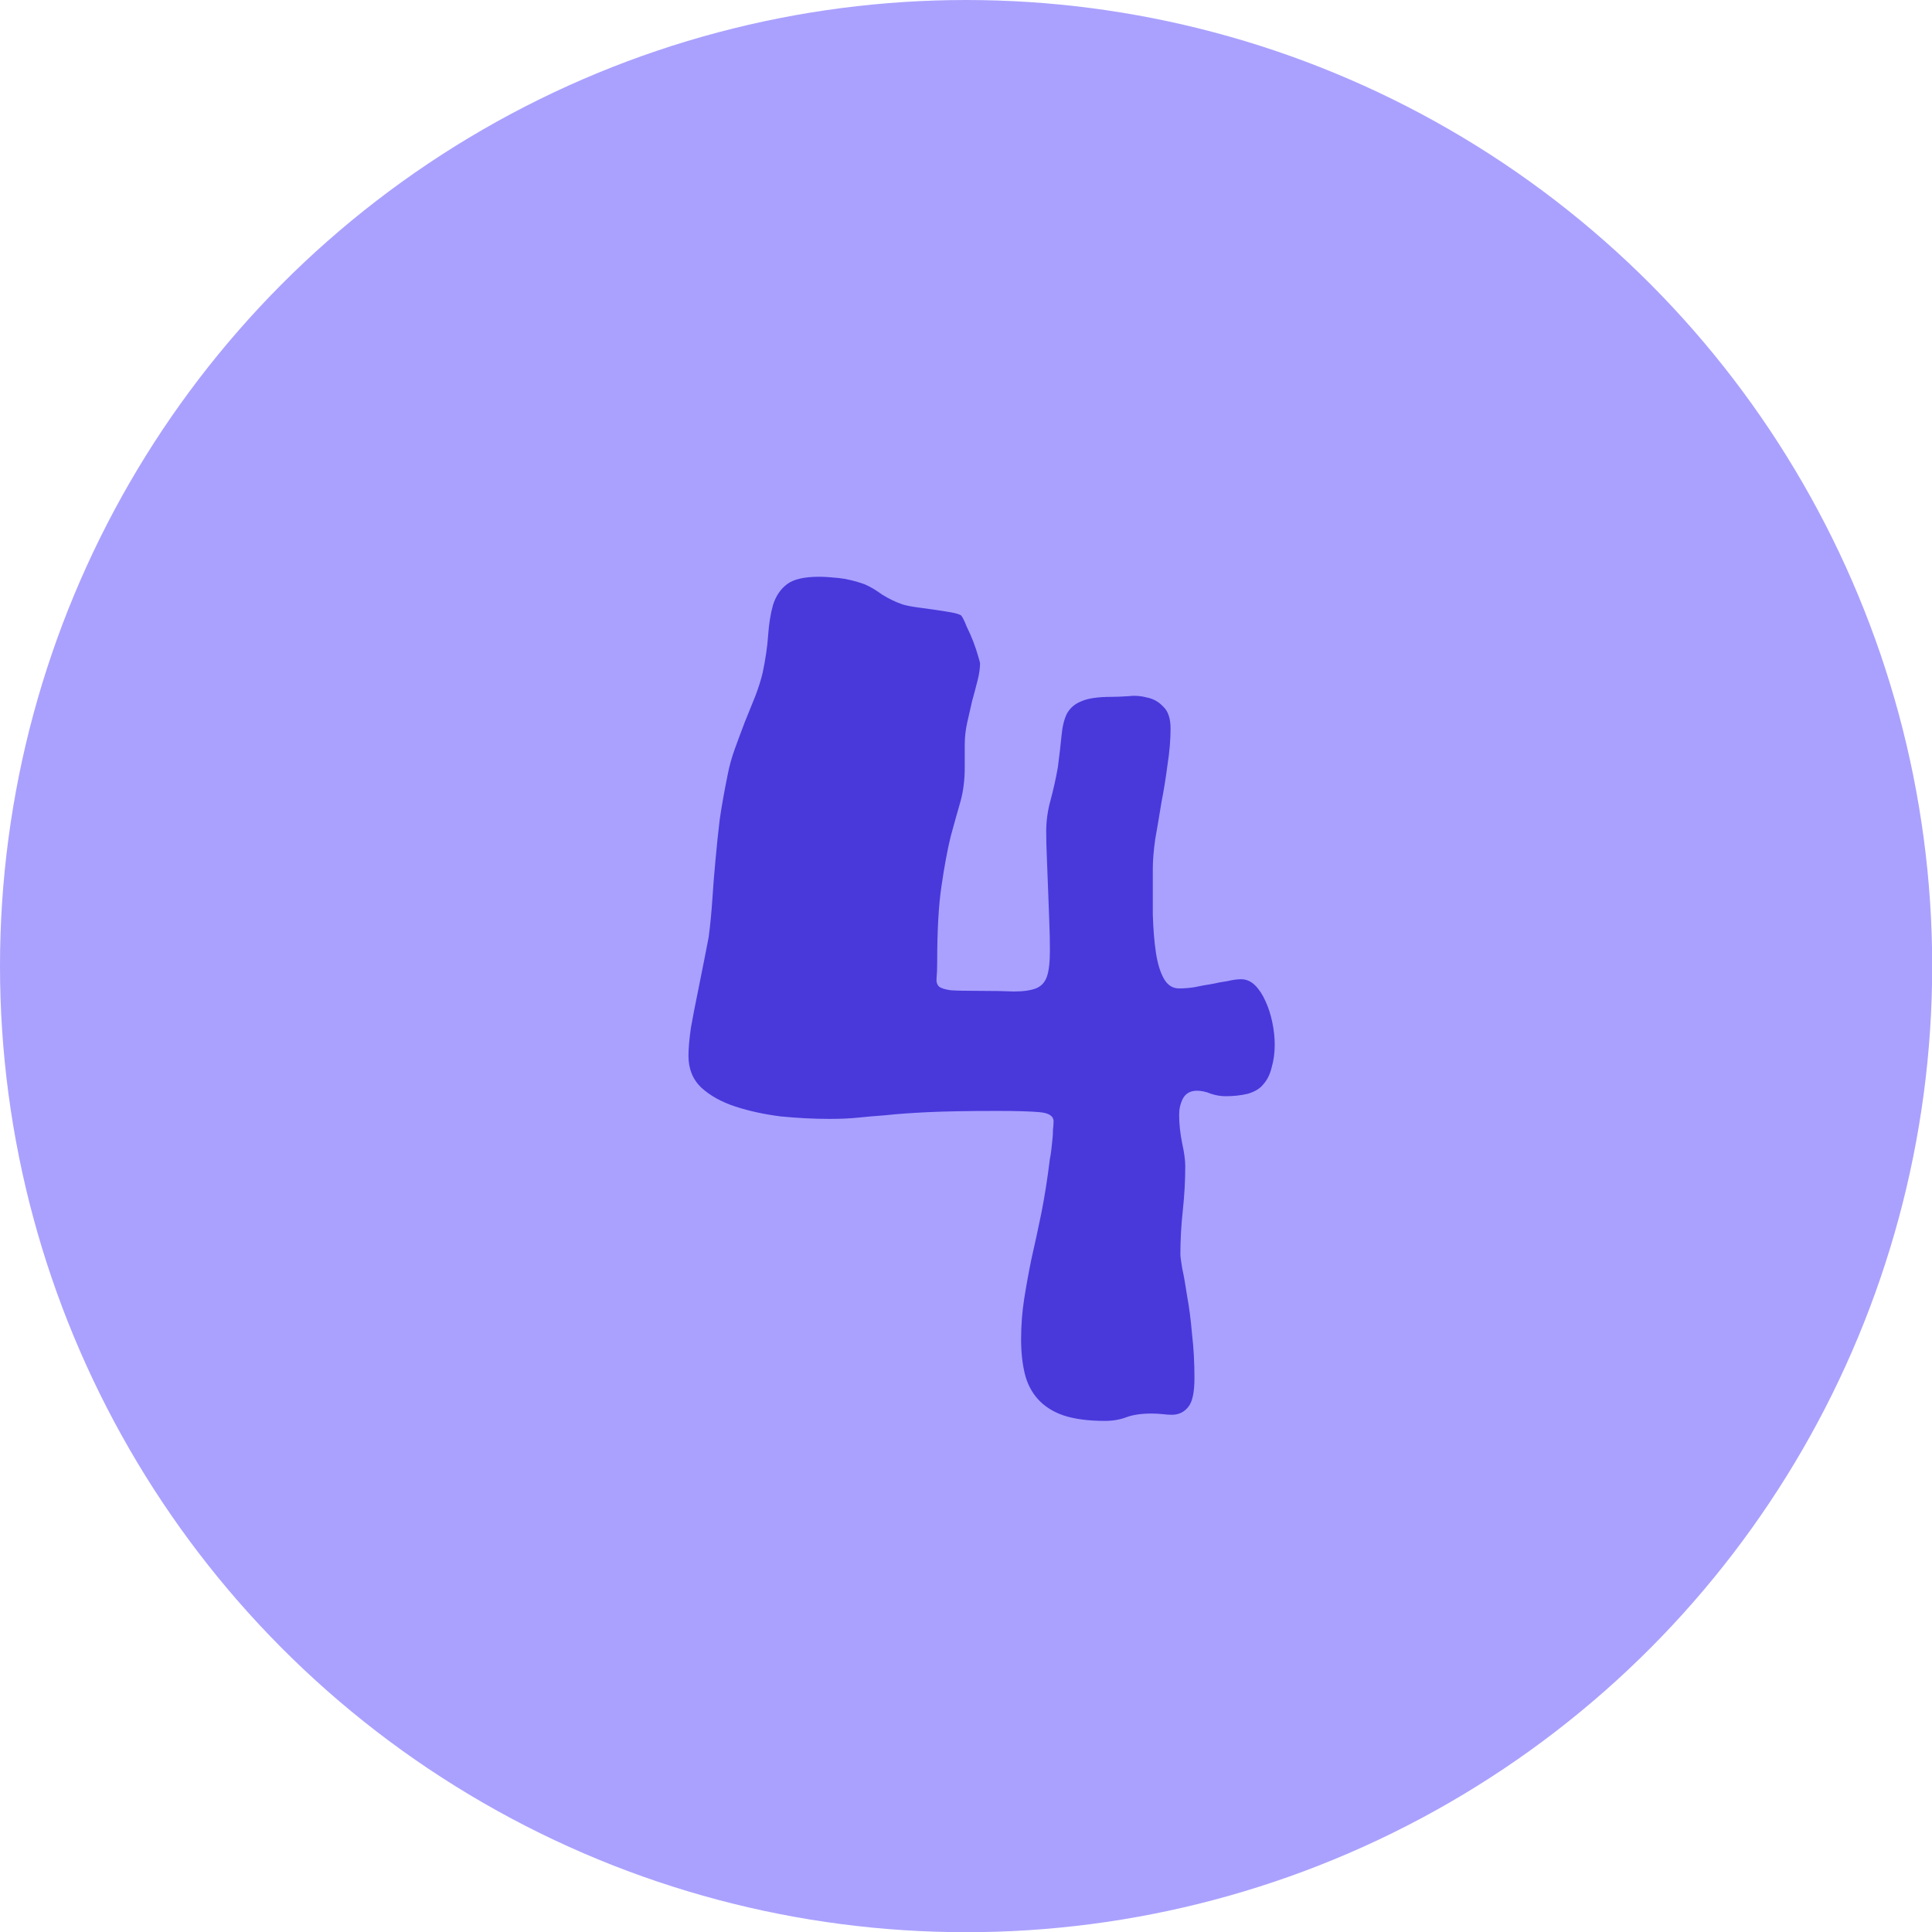
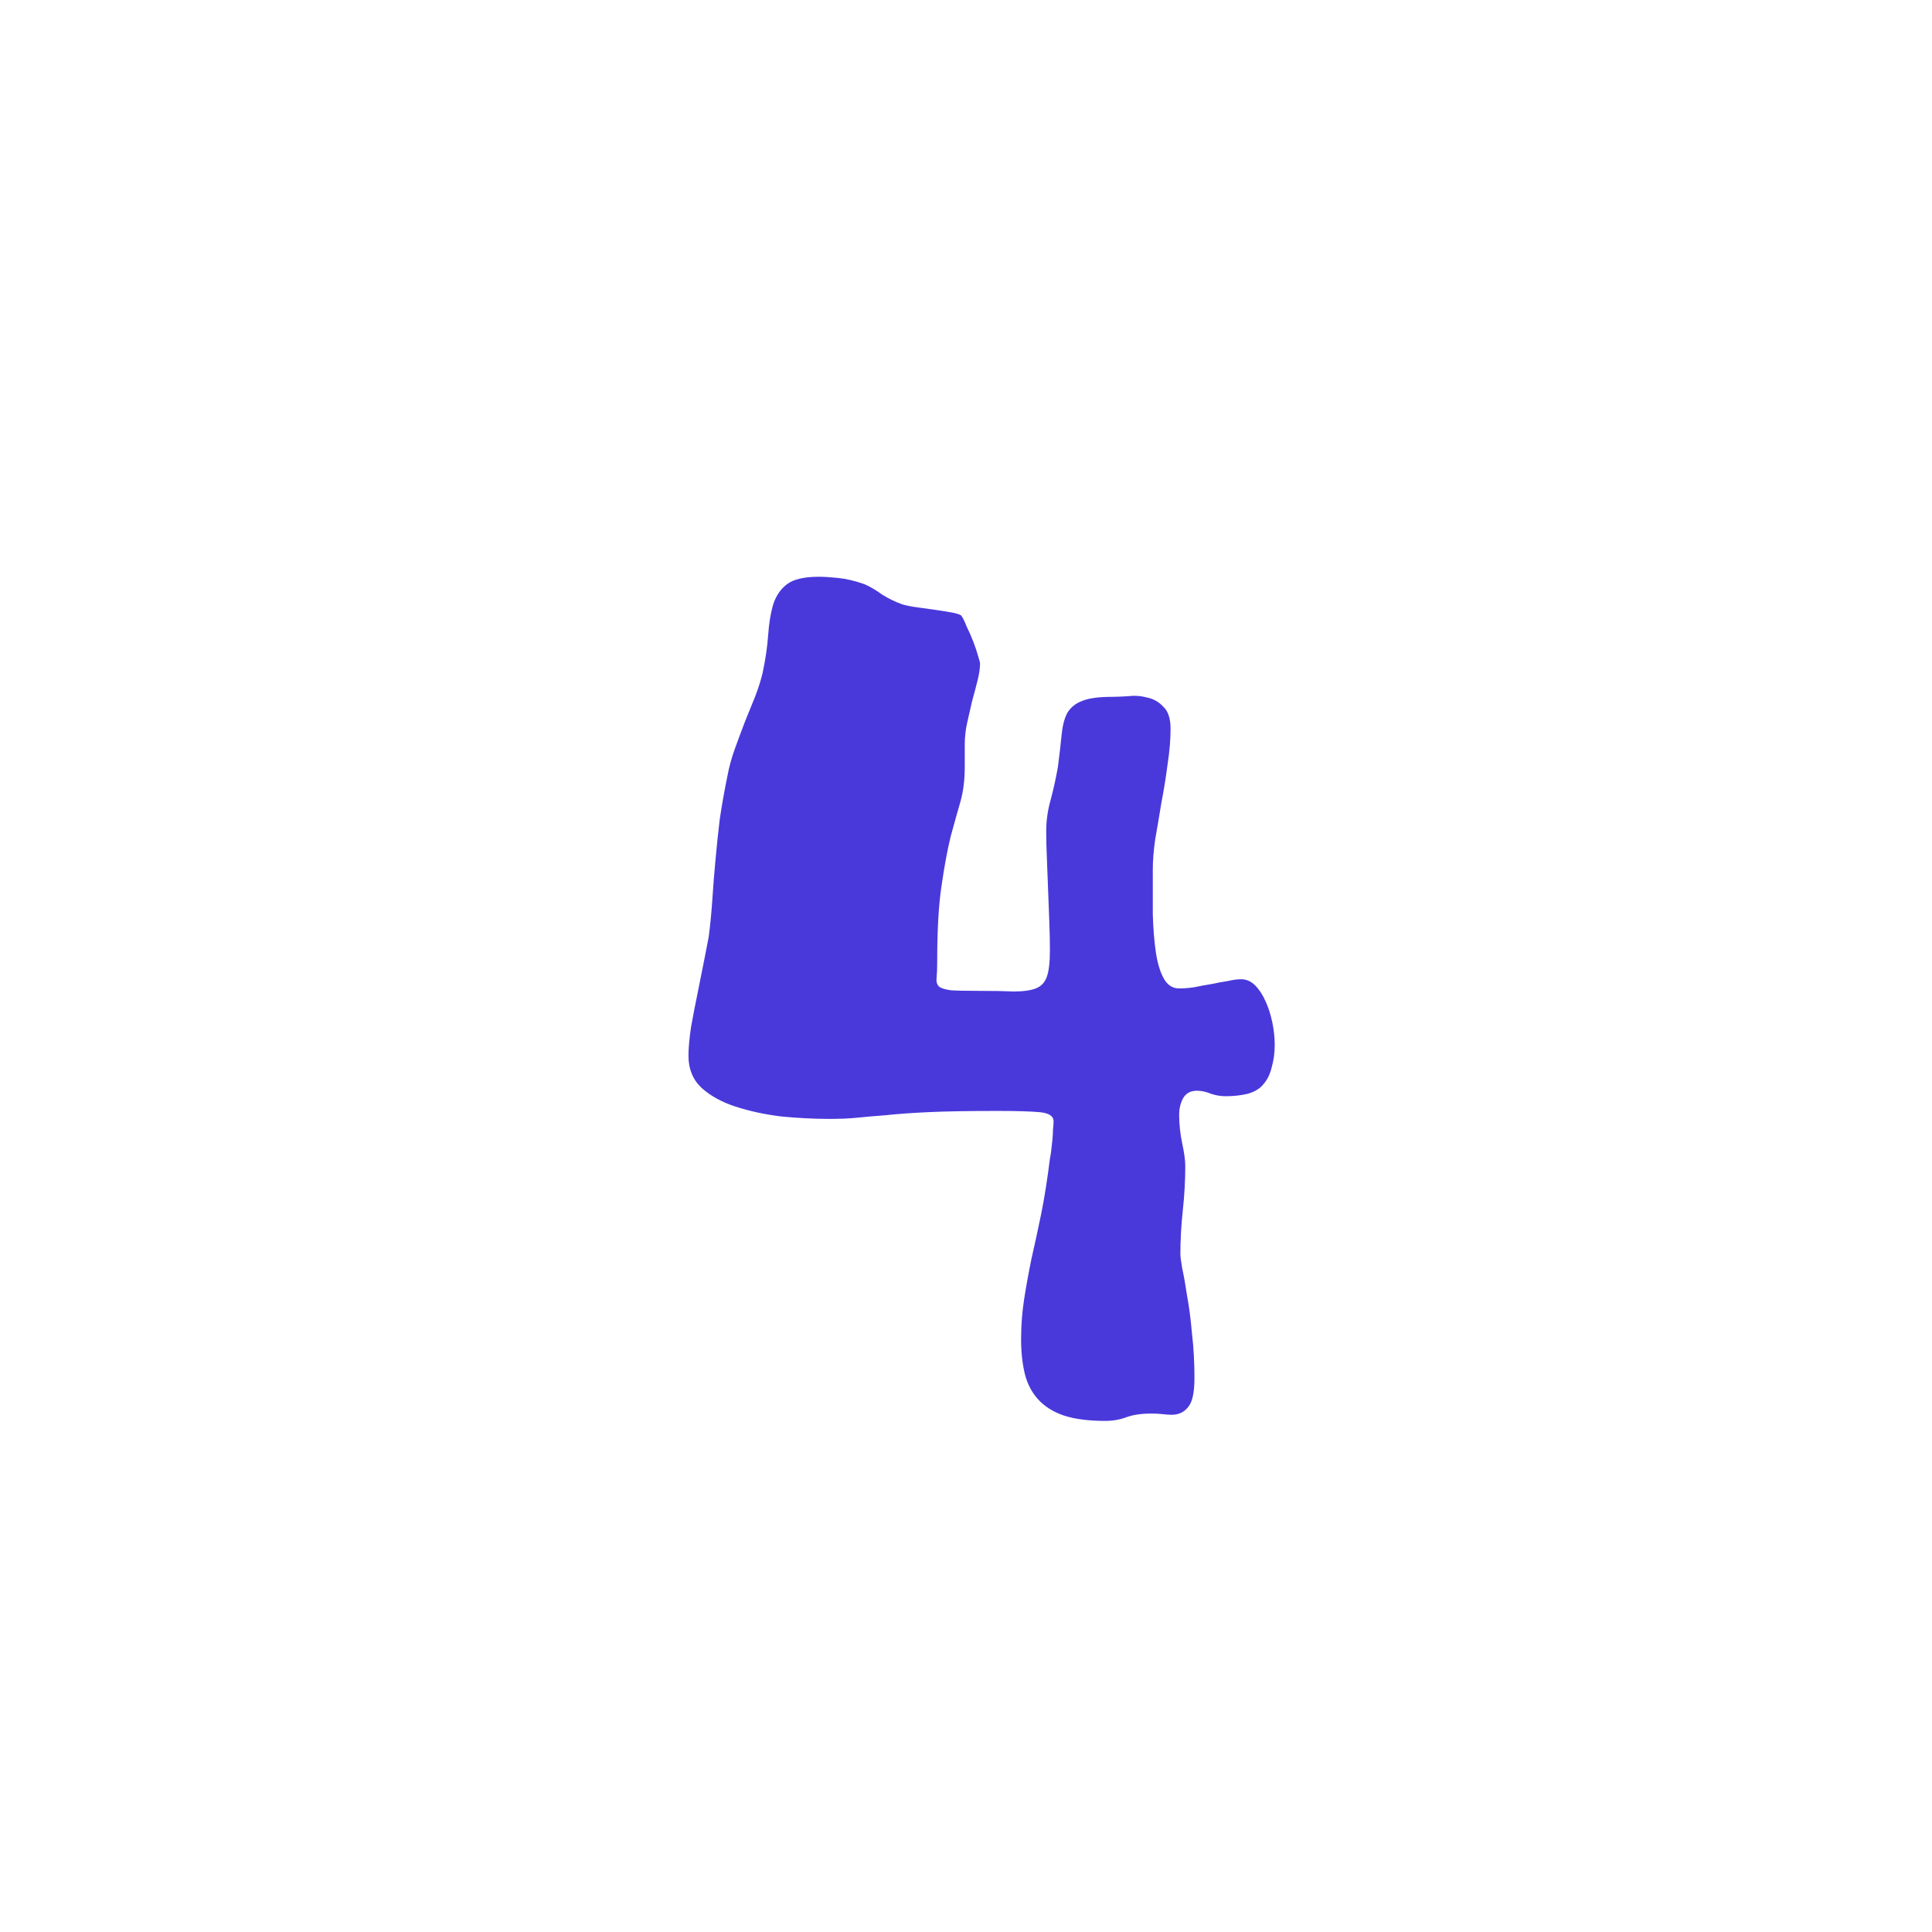
<svg xmlns="http://www.w3.org/2000/svg" width="77" height="77" viewBox="0 0 77 77" fill="none">
-   <circle cx="38.504" cy="38.504" r="38.504" fill="#AAA1FE" />
  <path d="M50.34 43.227C50.21 43.389 50.006 43.511 49.73 43.593C49.453 43.658 49.16 43.69 48.851 43.69C48.655 43.69 48.46 43.658 48.265 43.593C48.069 43.511 47.882 43.471 47.703 43.471C47.443 43.471 47.255 43.577 47.142 43.788C47.044 43.983 46.995 44.195 46.995 44.423C46.995 44.797 47.036 45.18 47.117 45.57C47.199 45.945 47.239 46.246 47.239 46.474C47.239 47.043 47.207 47.629 47.142 48.231C47.077 48.834 47.044 49.42 47.044 49.989C47.044 50.071 47.068 50.258 47.117 50.551C47.182 50.844 47.247 51.21 47.312 51.649C47.394 52.089 47.459 52.593 47.508 53.163C47.573 53.717 47.605 54.302 47.605 54.921C47.605 55.491 47.524 55.873 47.361 56.068C47.199 56.28 46.979 56.386 46.702 56.386C46.605 56.386 46.482 56.378 46.336 56.361C46.19 56.345 46.043 56.337 45.897 56.337C45.49 56.337 45.156 56.386 44.895 56.483C44.635 56.581 44.35 56.63 44.041 56.63C43.374 56.63 42.82 56.557 42.381 56.41C41.958 56.264 41.616 56.044 41.355 55.751C41.111 55.474 40.94 55.141 40.843 54.75C40.745 54.343 40.696 53.887 40.696 53.383C40.696 52.829 40.737 52.292 40.818 51.772C40.9 51.251 40.997 50.714 41.111 50.16C41.242 49.59 41.372 48.988 41.502 48.353C41.632 47.703 41.746 46.978 41.844 46.181C41.86 46.116 41.876 46.018 41.893 45.888C41.909 45.741 41.925 45.595 41.941 45.448C41.958 45.302 41.966 45.163 41.966 45.033C41.982 44.887 41.99 44.773 41.99 44.691C41.99 44.48 41.803 44.358 41.429 44.325C41.071 44.293 40.509 44.276 39.744 44.276C38.589 44.276 37.669 44.293 36.985 44.325C36.302 44.358 35.74 44.398 35.301 44.447C34.861 44.48 34.487 44.512 34.178 44.545C33.868 44.578 33.494 44.594 33.055 44.594C32.436 44.594 31.793 44.561 31.126 44.496C30.475 44.415 29.873 44.285 29.319 44.105C28.766 43.926 28.31 43.674 27.952 43.349C27.61 43.023 27.439 42.6 27.439 42.079C27.439 41.786 27.472 41.412 27.537 40.956C27.619 40.5 27.708 40.036 27.806 39.565C27.903 39.076 27.993 38.629 28.074 38.222C28.156 37.815 28.213 37.522 28.245 37.343C28.31 36.838 28.359 36.334 28.392 35.829C28.424 35.325 28.465 34.812 28.514 34.291C28.562 33.754 28.619 33.209 28.685 32.655C28.766 32.102 28.872 31.508 29.002 30.873C29.067 30.531 29.165 30.181 29.295 29.823C29.425 29.465 29.555 29.115 29.686 28.773C29.832 28.415 29.97 28.074 30.101 27.748C30.231 27.406 30.328 27.097 30.394 26.82C30.508 26.283 30.581 25.787 30.613 25.331C30.646 24.859 30.711 24.452 30.809 24.11C30.922 23.752 31.11 23.476 31.37 23.28C31.631 23.085 32.054 22.987 32.64 22.987C32.851 22.987 33.112 23.004 33.421 23.036C33.73 23.069 34.072 23.15 34.446 23.28C34.674 23.378 34.91 23.516 35.154 23.695C35.415 23.858 35.683 23.988 35.96 24.086C36.123 24.135 36.326 24.175 36.57 24.208C36.815 24.241 37.05 24.273 37.278 24.306C37.506 24.338 37.71 24.371 37.889 24.403C38.084 24.436 38.222 24.477 38.304 24.525C38.369 24.607 38.442 24.753 38.523 24.965C38.621 25.16 38.711 25.364 38.792 25.575C38.873 25.787 38.938 25.982 38.987 26.161C39.036 26.324 39.06 26.413 39.06 26.43C39.06 26.625 39.028 26.853 38.963 27.113C38.898 27.374 38.825 27.65 38.743 27.943C38.678 28.22 38.613 28.505 38.548 28.798C38.483 29.091 38.45 29.384 38.45 29.677V30.58C38.45 31.085 38.393 31.54 38.279 31.947C38.165 32.338 38.035 32.802 37.889 33.339C37.758 33.876 37.636 34.535 37.523 35.316C37.408 36.081 37.352 37.09 37.352 38.344C37.352 38.604 37.343 38.816 37.327 38.978C37.311 39.125 37.343 39.239 37.425 39.32C37.506 39.385 37.661 39.434 37.889 39.467C38.133 39.483 38.507 39.491 39.012 39.491C39.581 39.491 40.045 39.499 40.403 39.516C40.778 39.516 41.071 39.475 41.282 39.394C41.494 39.312 41.64 39.158 41.722 38.93C41.803 38.702 41.844 38.352 41.844 37.88C41.844 37.522 41.836 37.131 41.819 36.708C41.803 36.269 41.787 35.837 41.77 35.414C41.754 34.975 41.738 34.56 41.722 34.169C41.705 33.778 41.697 33.437 41.697 33.144C41.697 32.72 41.754 32.305 41.868 31.898C41.982 31.475 42.08 31.036 42.161 30.58C42.226 30.076 42.275 29.652 42.308 29.311C42.34 28.953 42.413 28.66 42.527 28.432C42.658 28.204 42.853 28.041 43.113 27.943C43.374 27.829 43.773 27.773 44.31 27.773C44.472 27.773 44.684 27.764 44.944 27.748C45.205 27.715 45.457 27.732 45.701 27.797C45.962 27.846 46.181 27.968 46.36 28.163C46.556 28.342 46.653 28.635 46.653 29.042C46.653 29.481 46.613 29.962 46.531 30.482C46.466 30.987 46.385 31.491 46.287 31.996C46.206 32.501 46.124 32.981 46.043 33.437C45.978 33.892 45.945 34.291 45.945 34.633C45.945 35.251 45.945 35.853 45.945 36.44C45.962 37.009 46.002 37.514 46.067 37.953C46.133 38.393 46.238 38.742 46.385 39.003C46.531 39.263 46.735 39.394 46.995 39.394C47.19 39.394 47.394 39.377 47.605 39.345C47.833 39.296 48.053 39.255 48.265 39.223C48.492 39.174 48.712 39.133 48.924 39.101C49.135 39.052 49.315 39.027 49.461 39.027C49.672 39.027 49.86 39.109 50.023 39.272C50.185 39.434 50.324 39.646 50.438 39.906C50.551 40.15 50.641 40.427 50.706 40.736C50.771 41.046 50.804 41.347 50.804 41.64C50.804 41.965 50.763 42.266 50.682 42.543C50.617 42.82 50.503 43.047 50.34 43.227Z" fill="#4939DB" />
</svg>